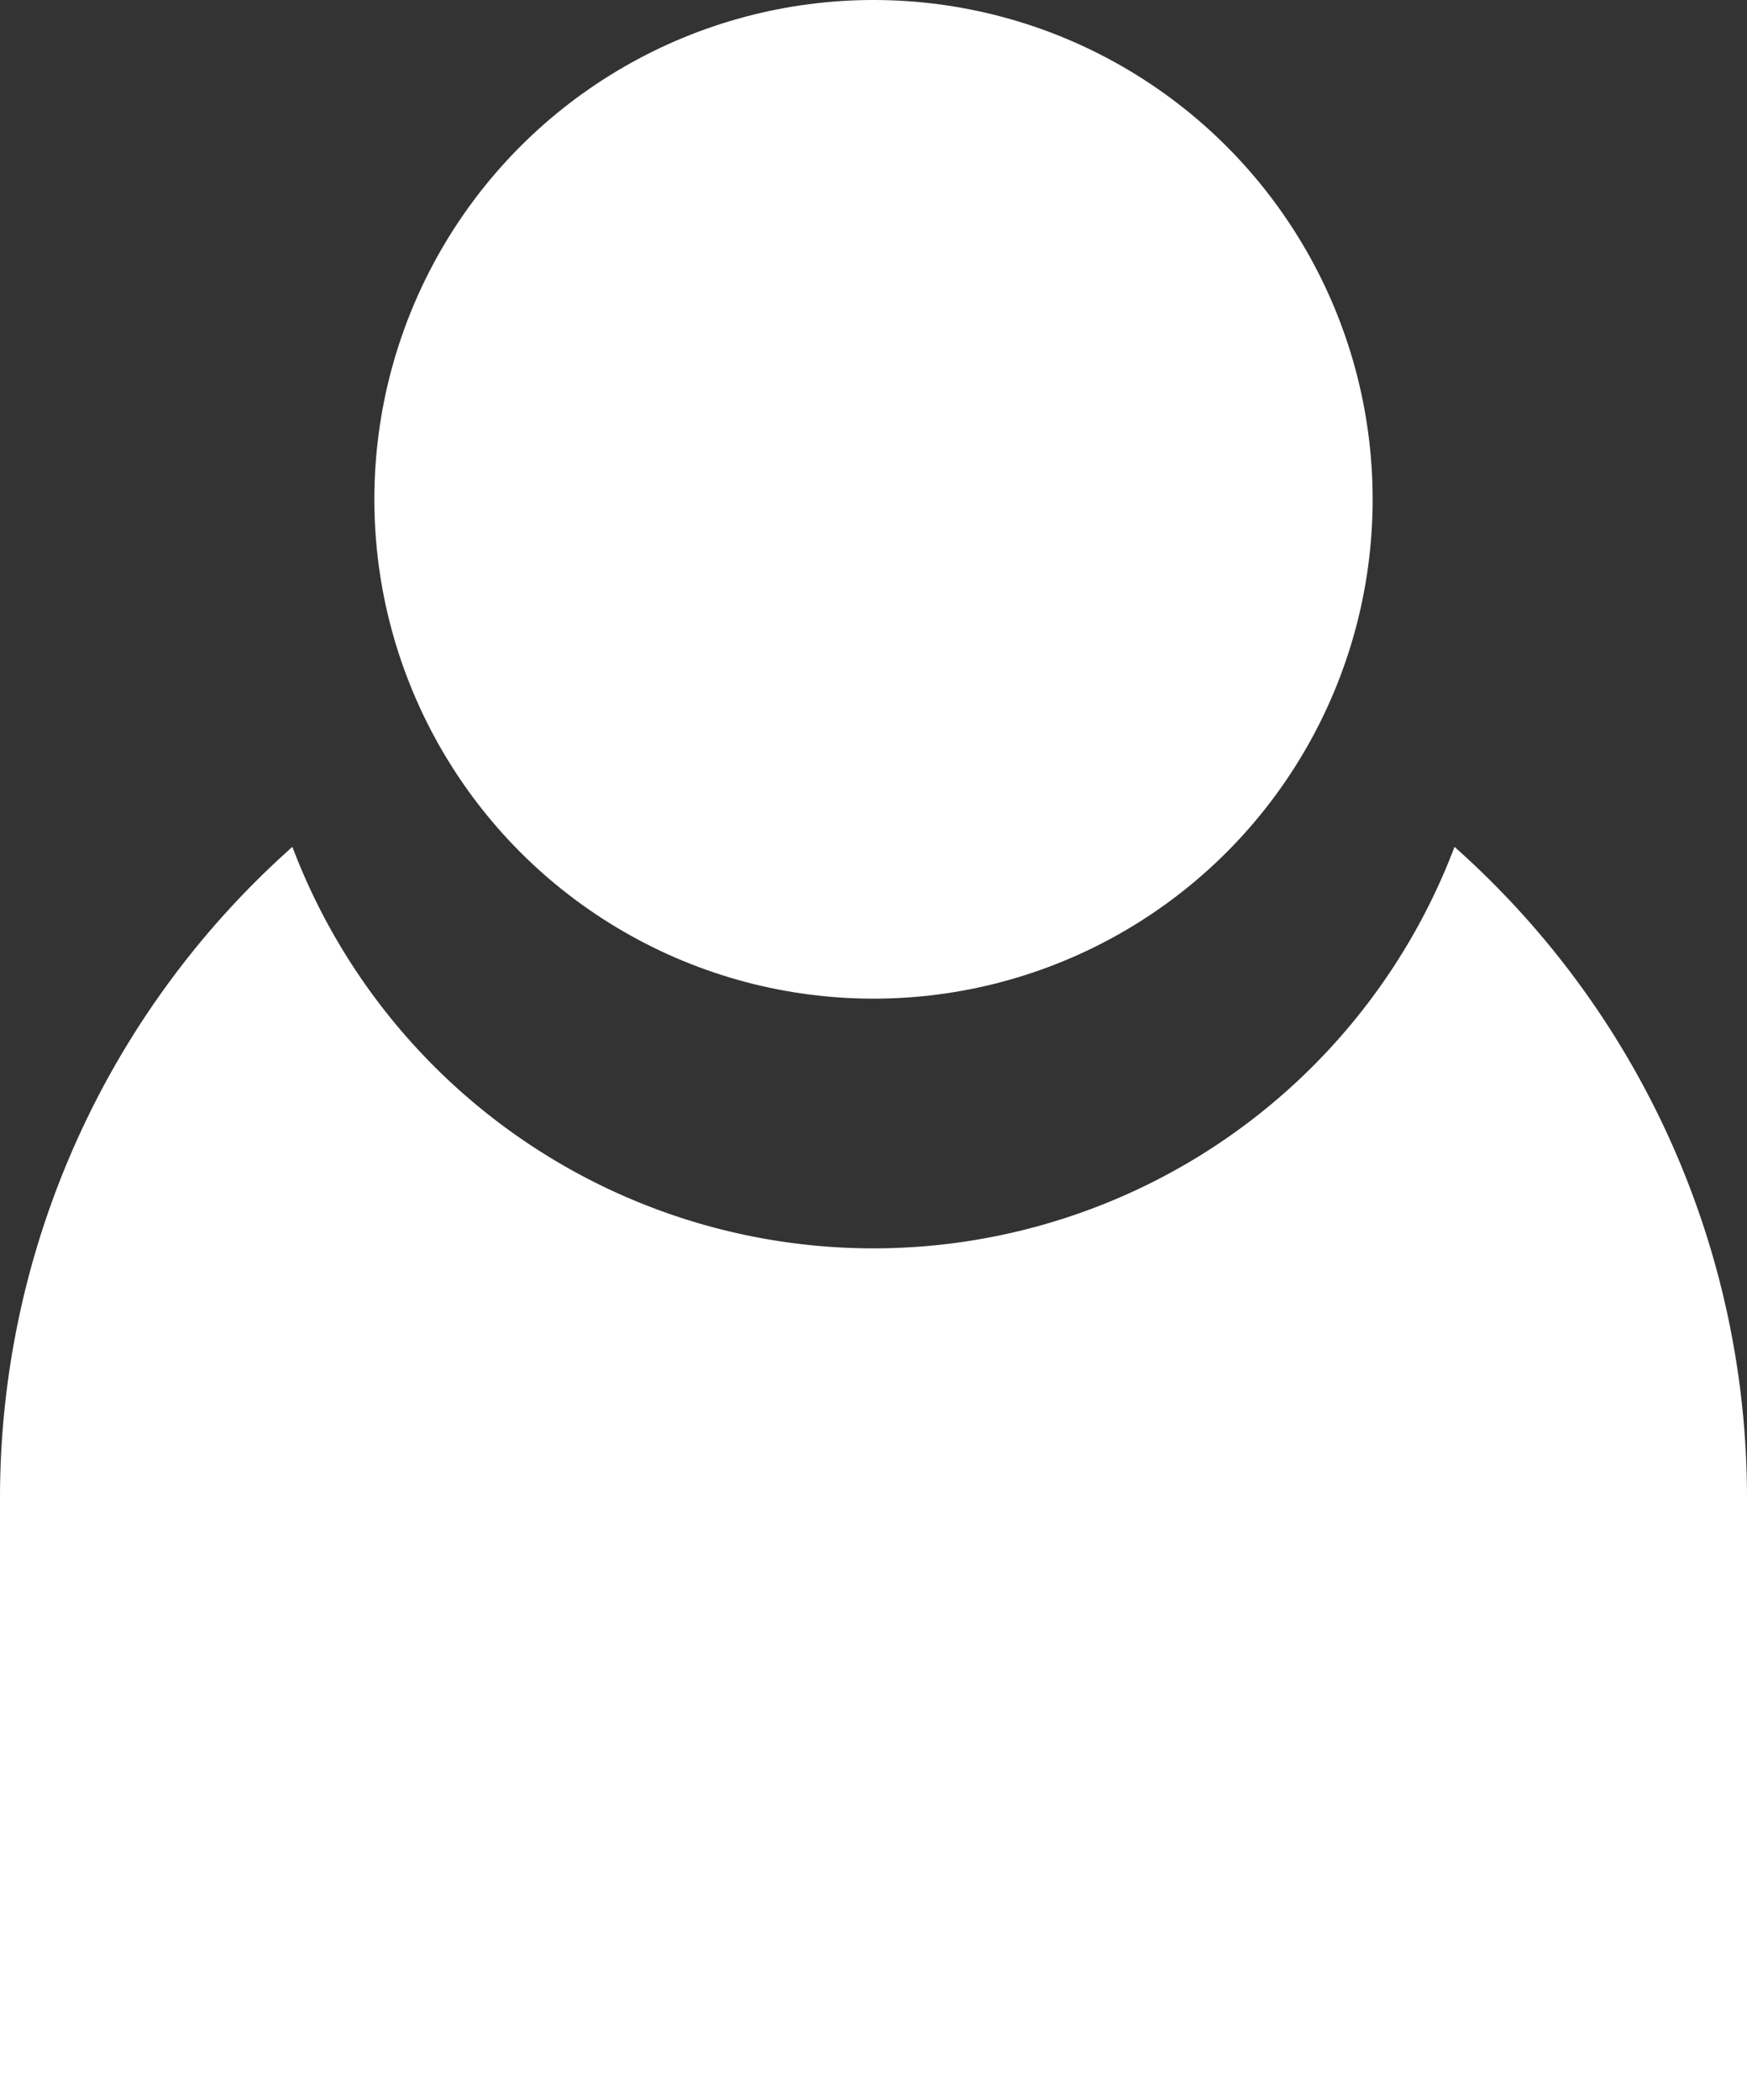
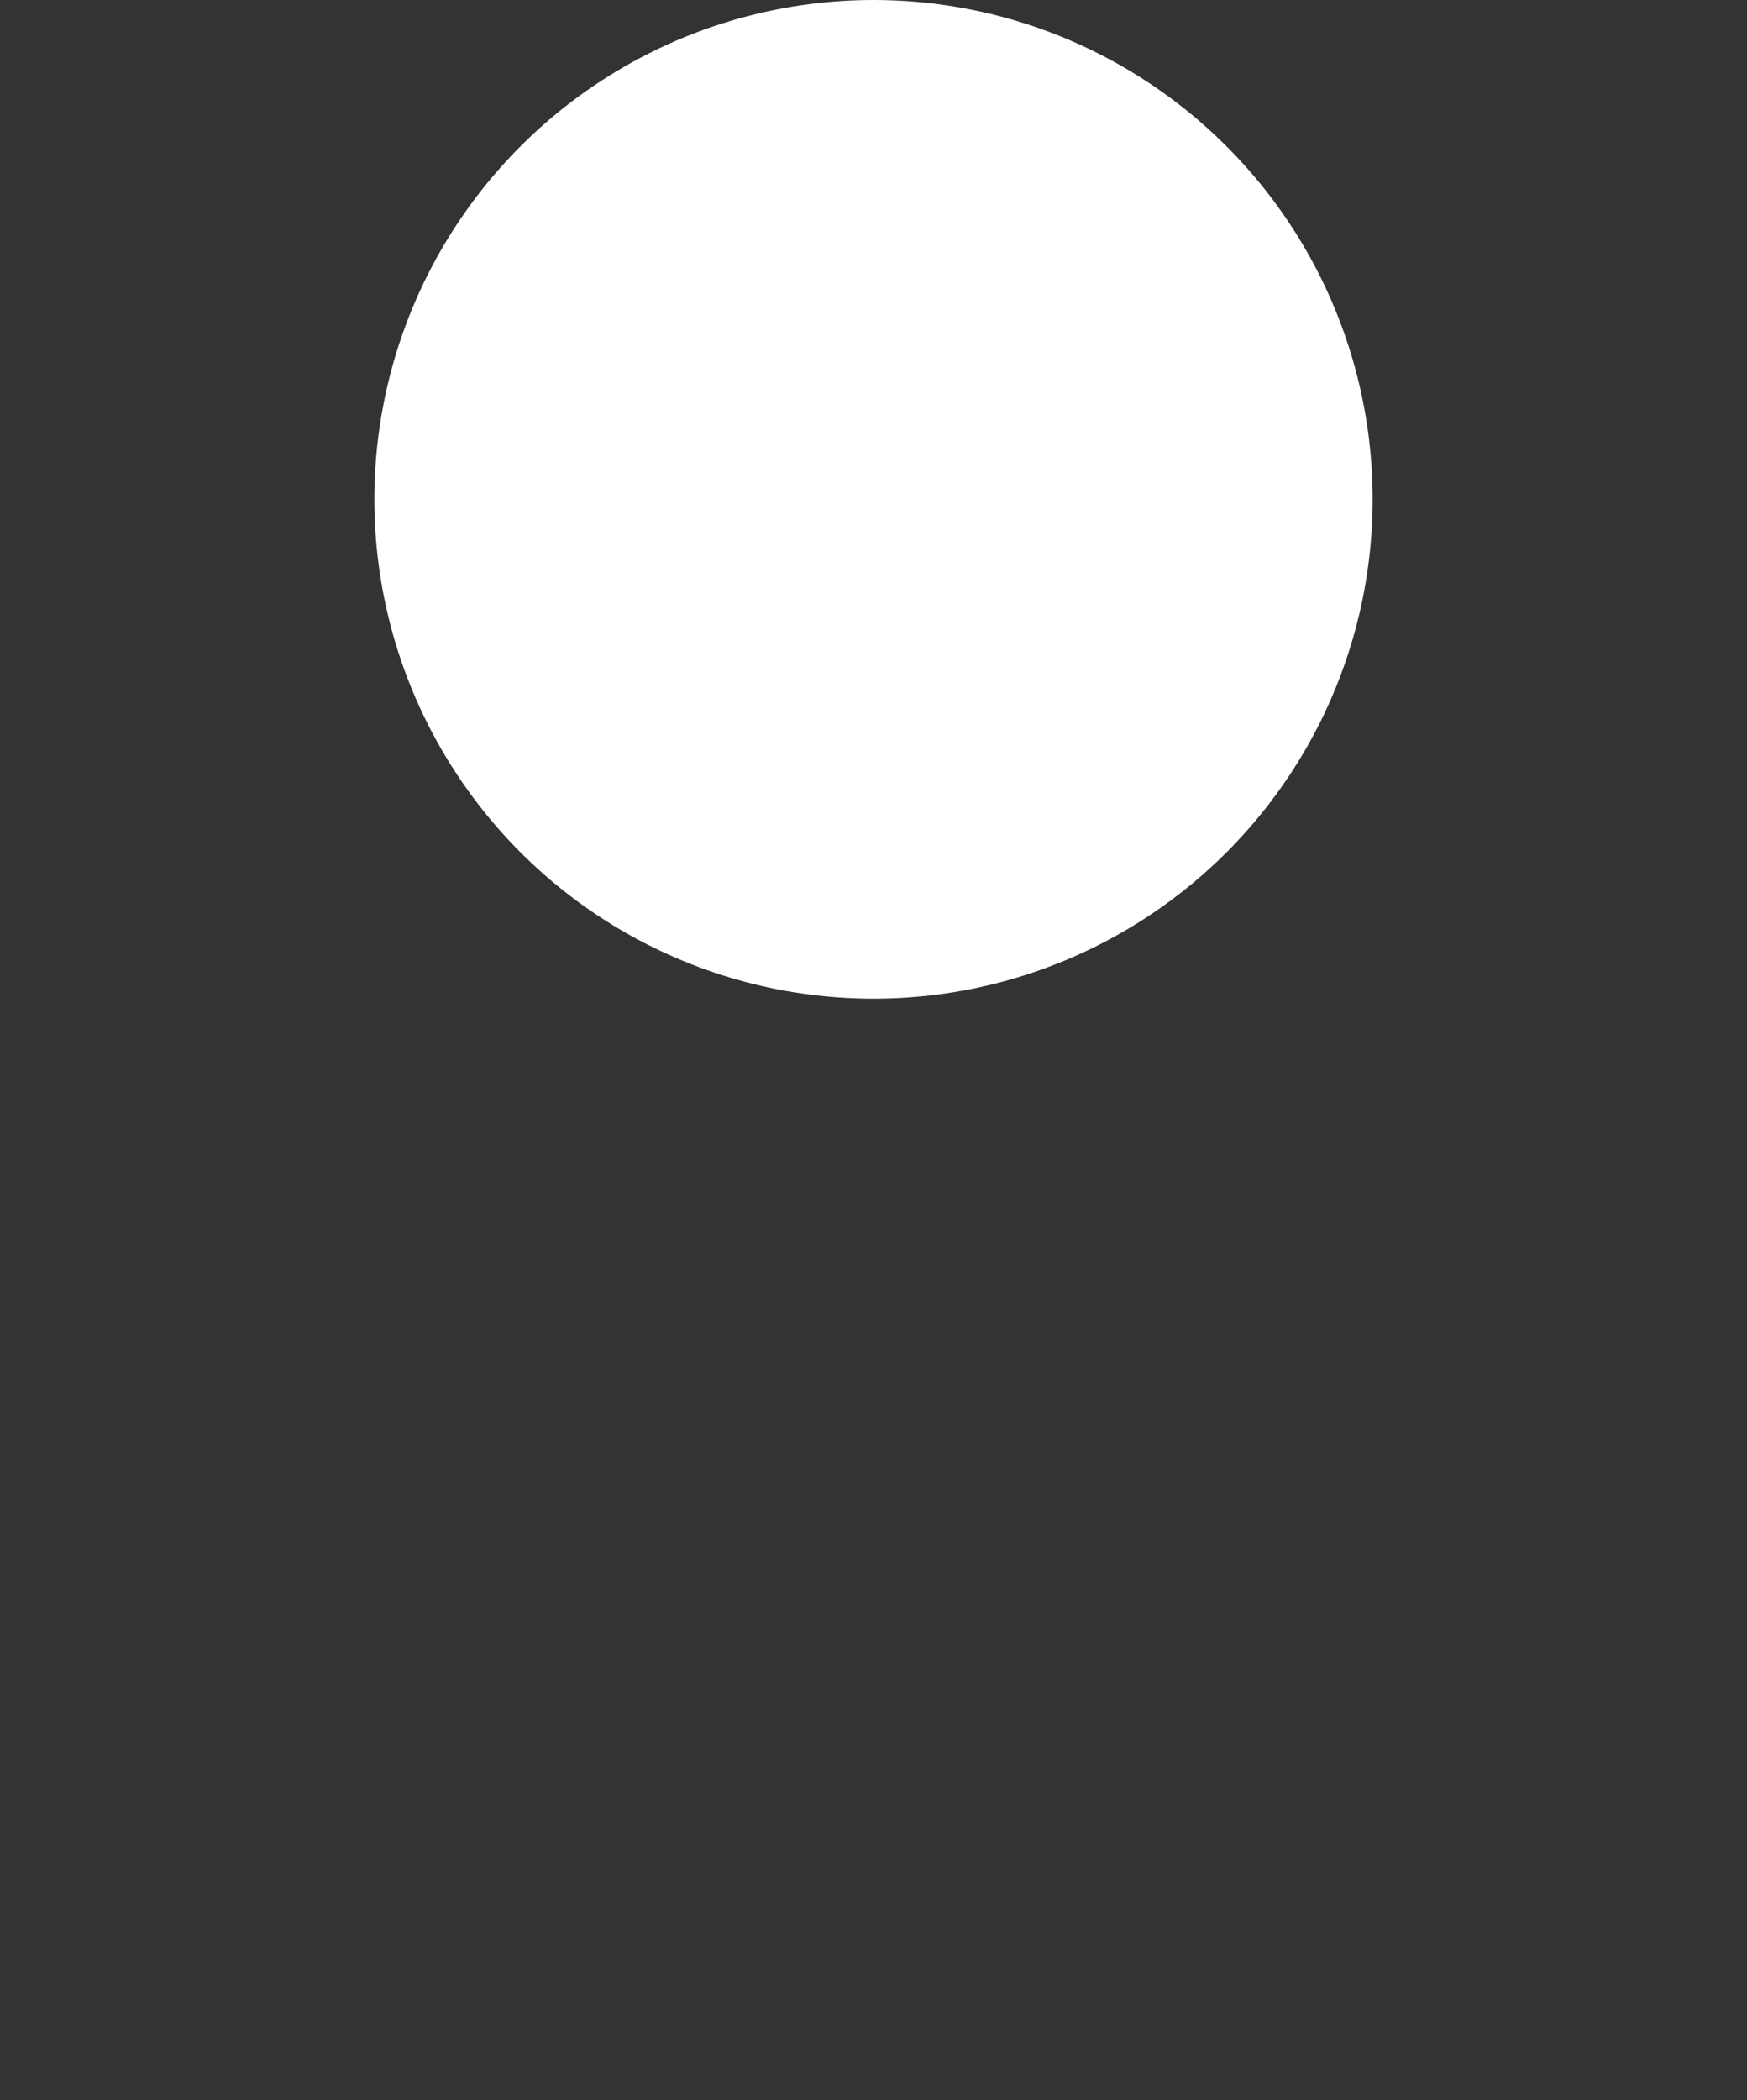
<svg xmlns="http://www.w3.org/2000/svg" width="14" height="16.823" viewBox="0 0 14 16.823">
  <rect x="0" y="0" width="14" height="16.823" fill="#333333" stroke="none" />
  <g id="グループ_149" data-name="グループ 149" transform="translate(-345.096 -6070.803)">
    <circle id="楕円形_46" data-name="楕円形 46" cx="4" cy="4" r="4" transform="translate(348.096 6070.803)" fill="#fff" />
-     <path id="パス_180" data-name="パス 180" d="M356.752,6077.587a4.979,4.979,0,0,1-9.313,0,6.979,6.979,0,0,0-2.343,5.216v4.823h14V6082.8A6.973,6.973,0,0,0,356.752,6077.587Z" fill="#fff" />
  </g>
</svg>